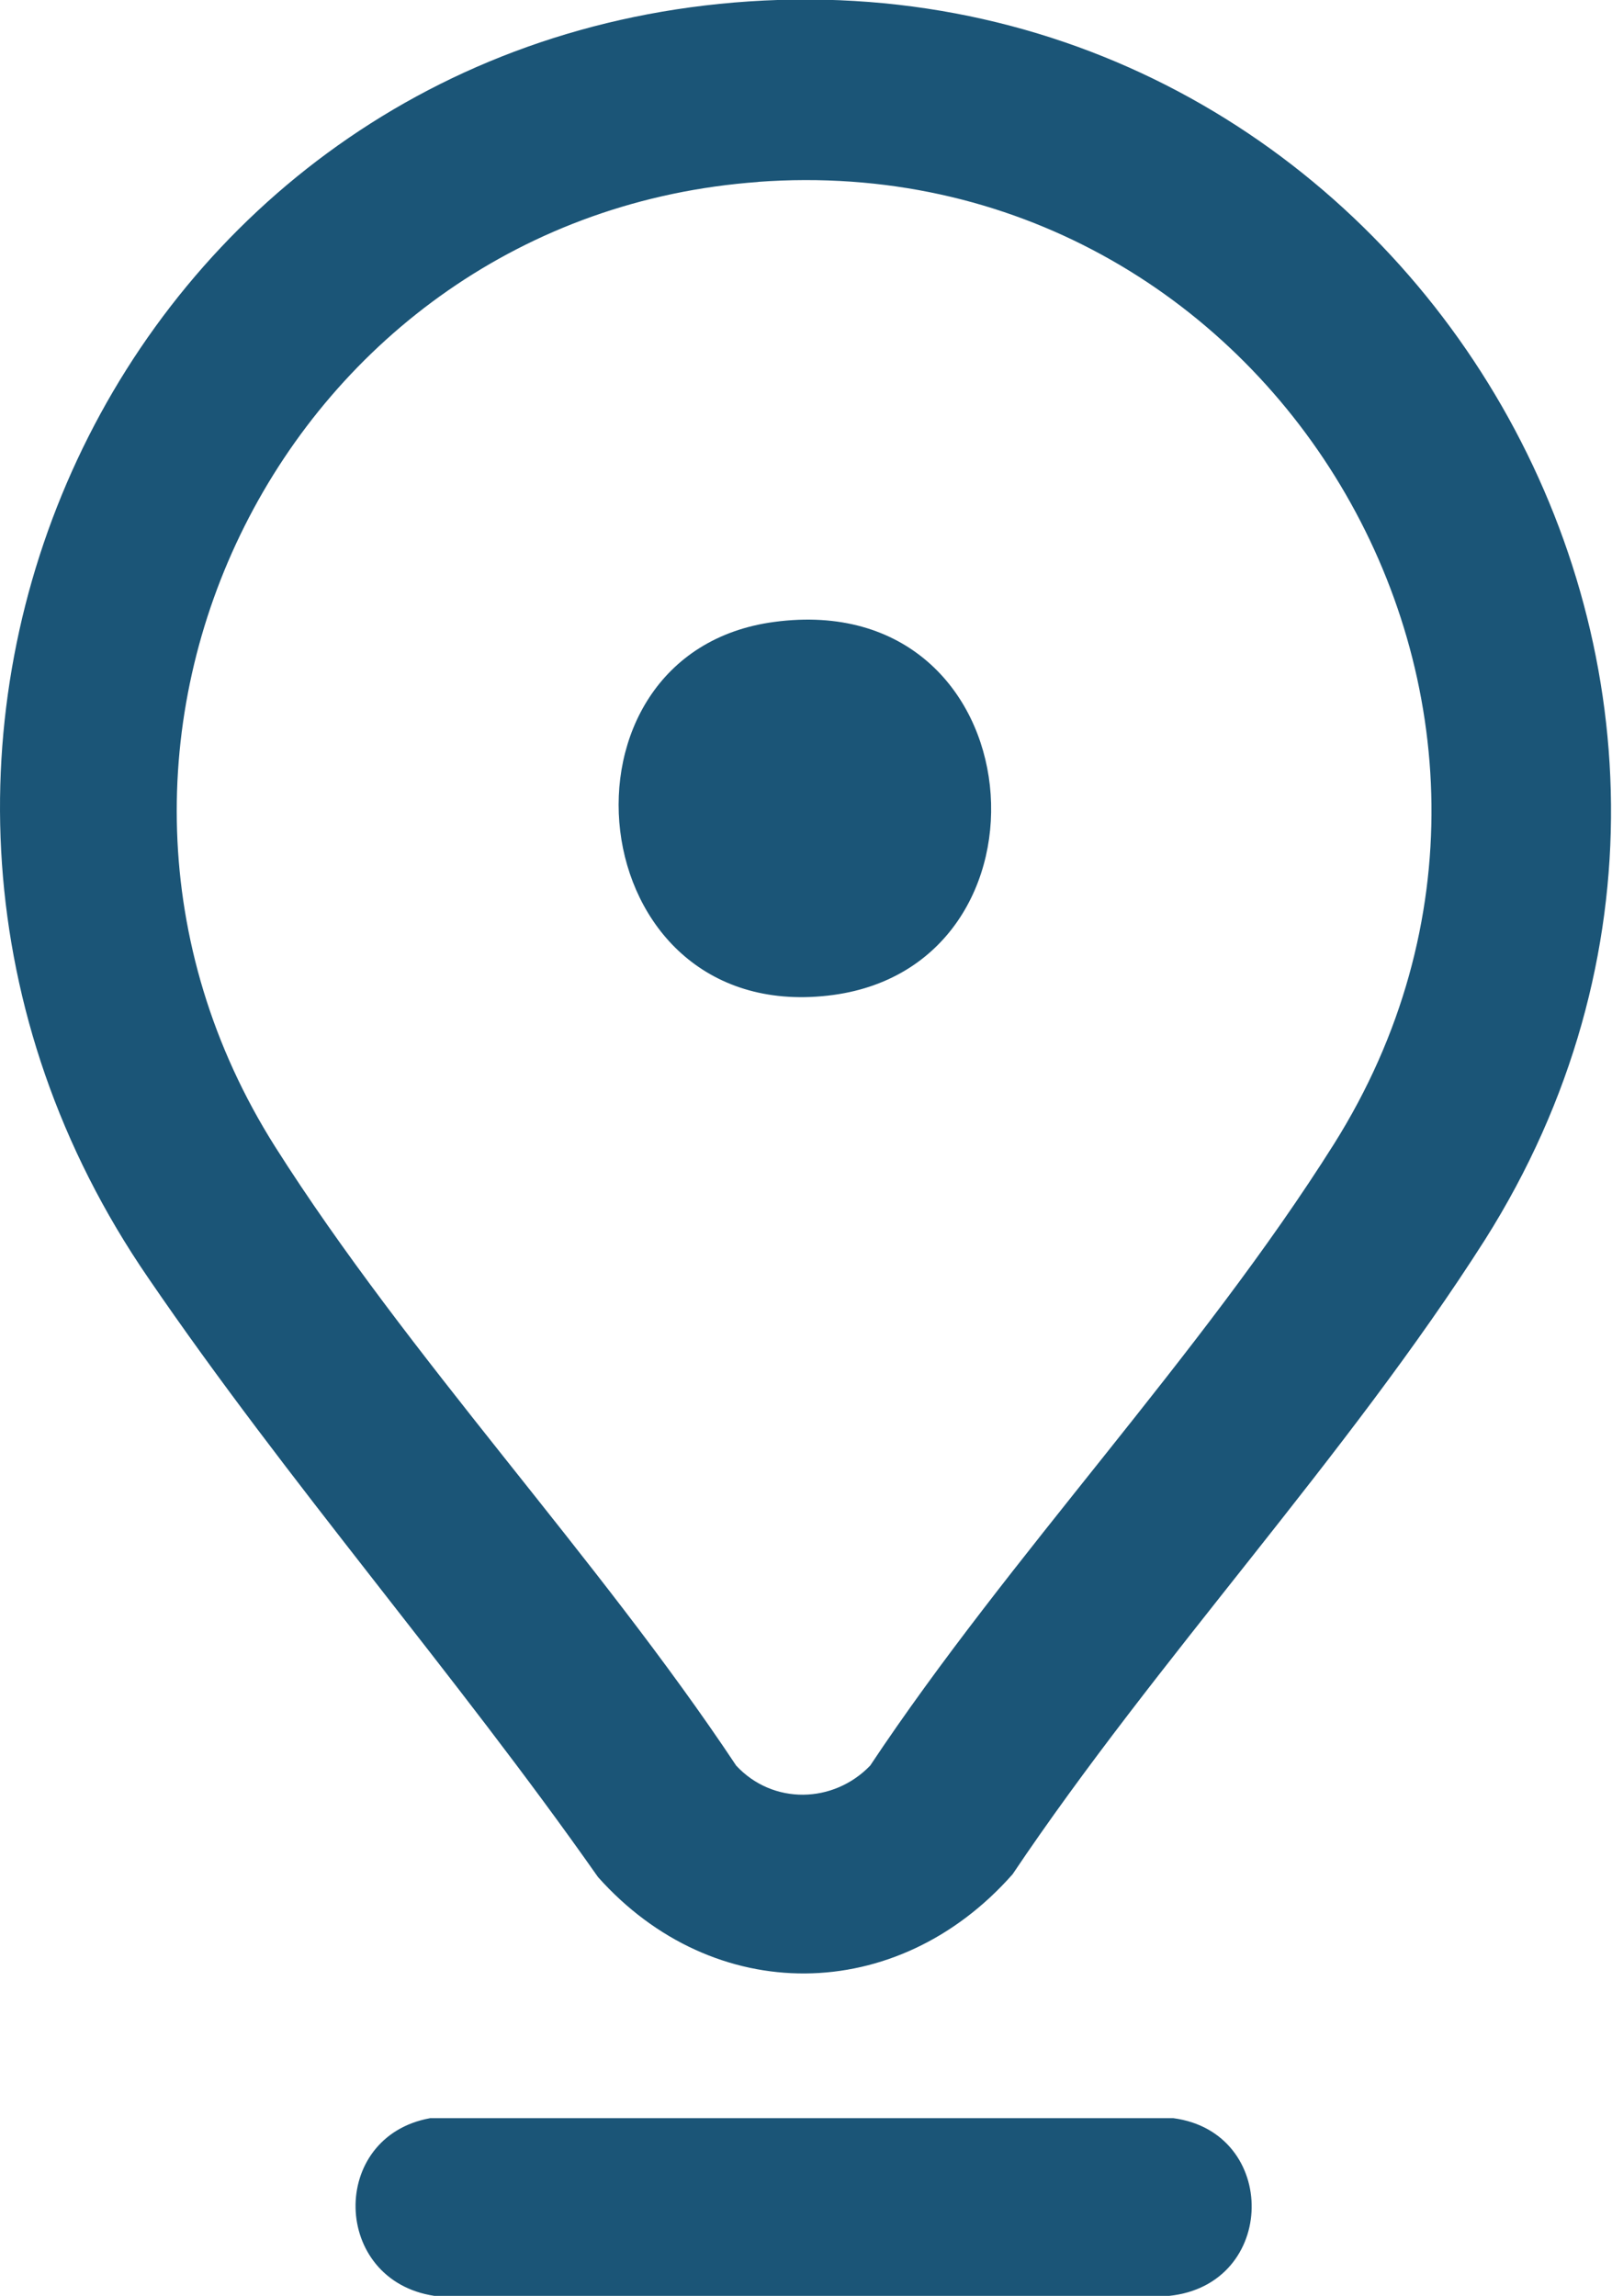
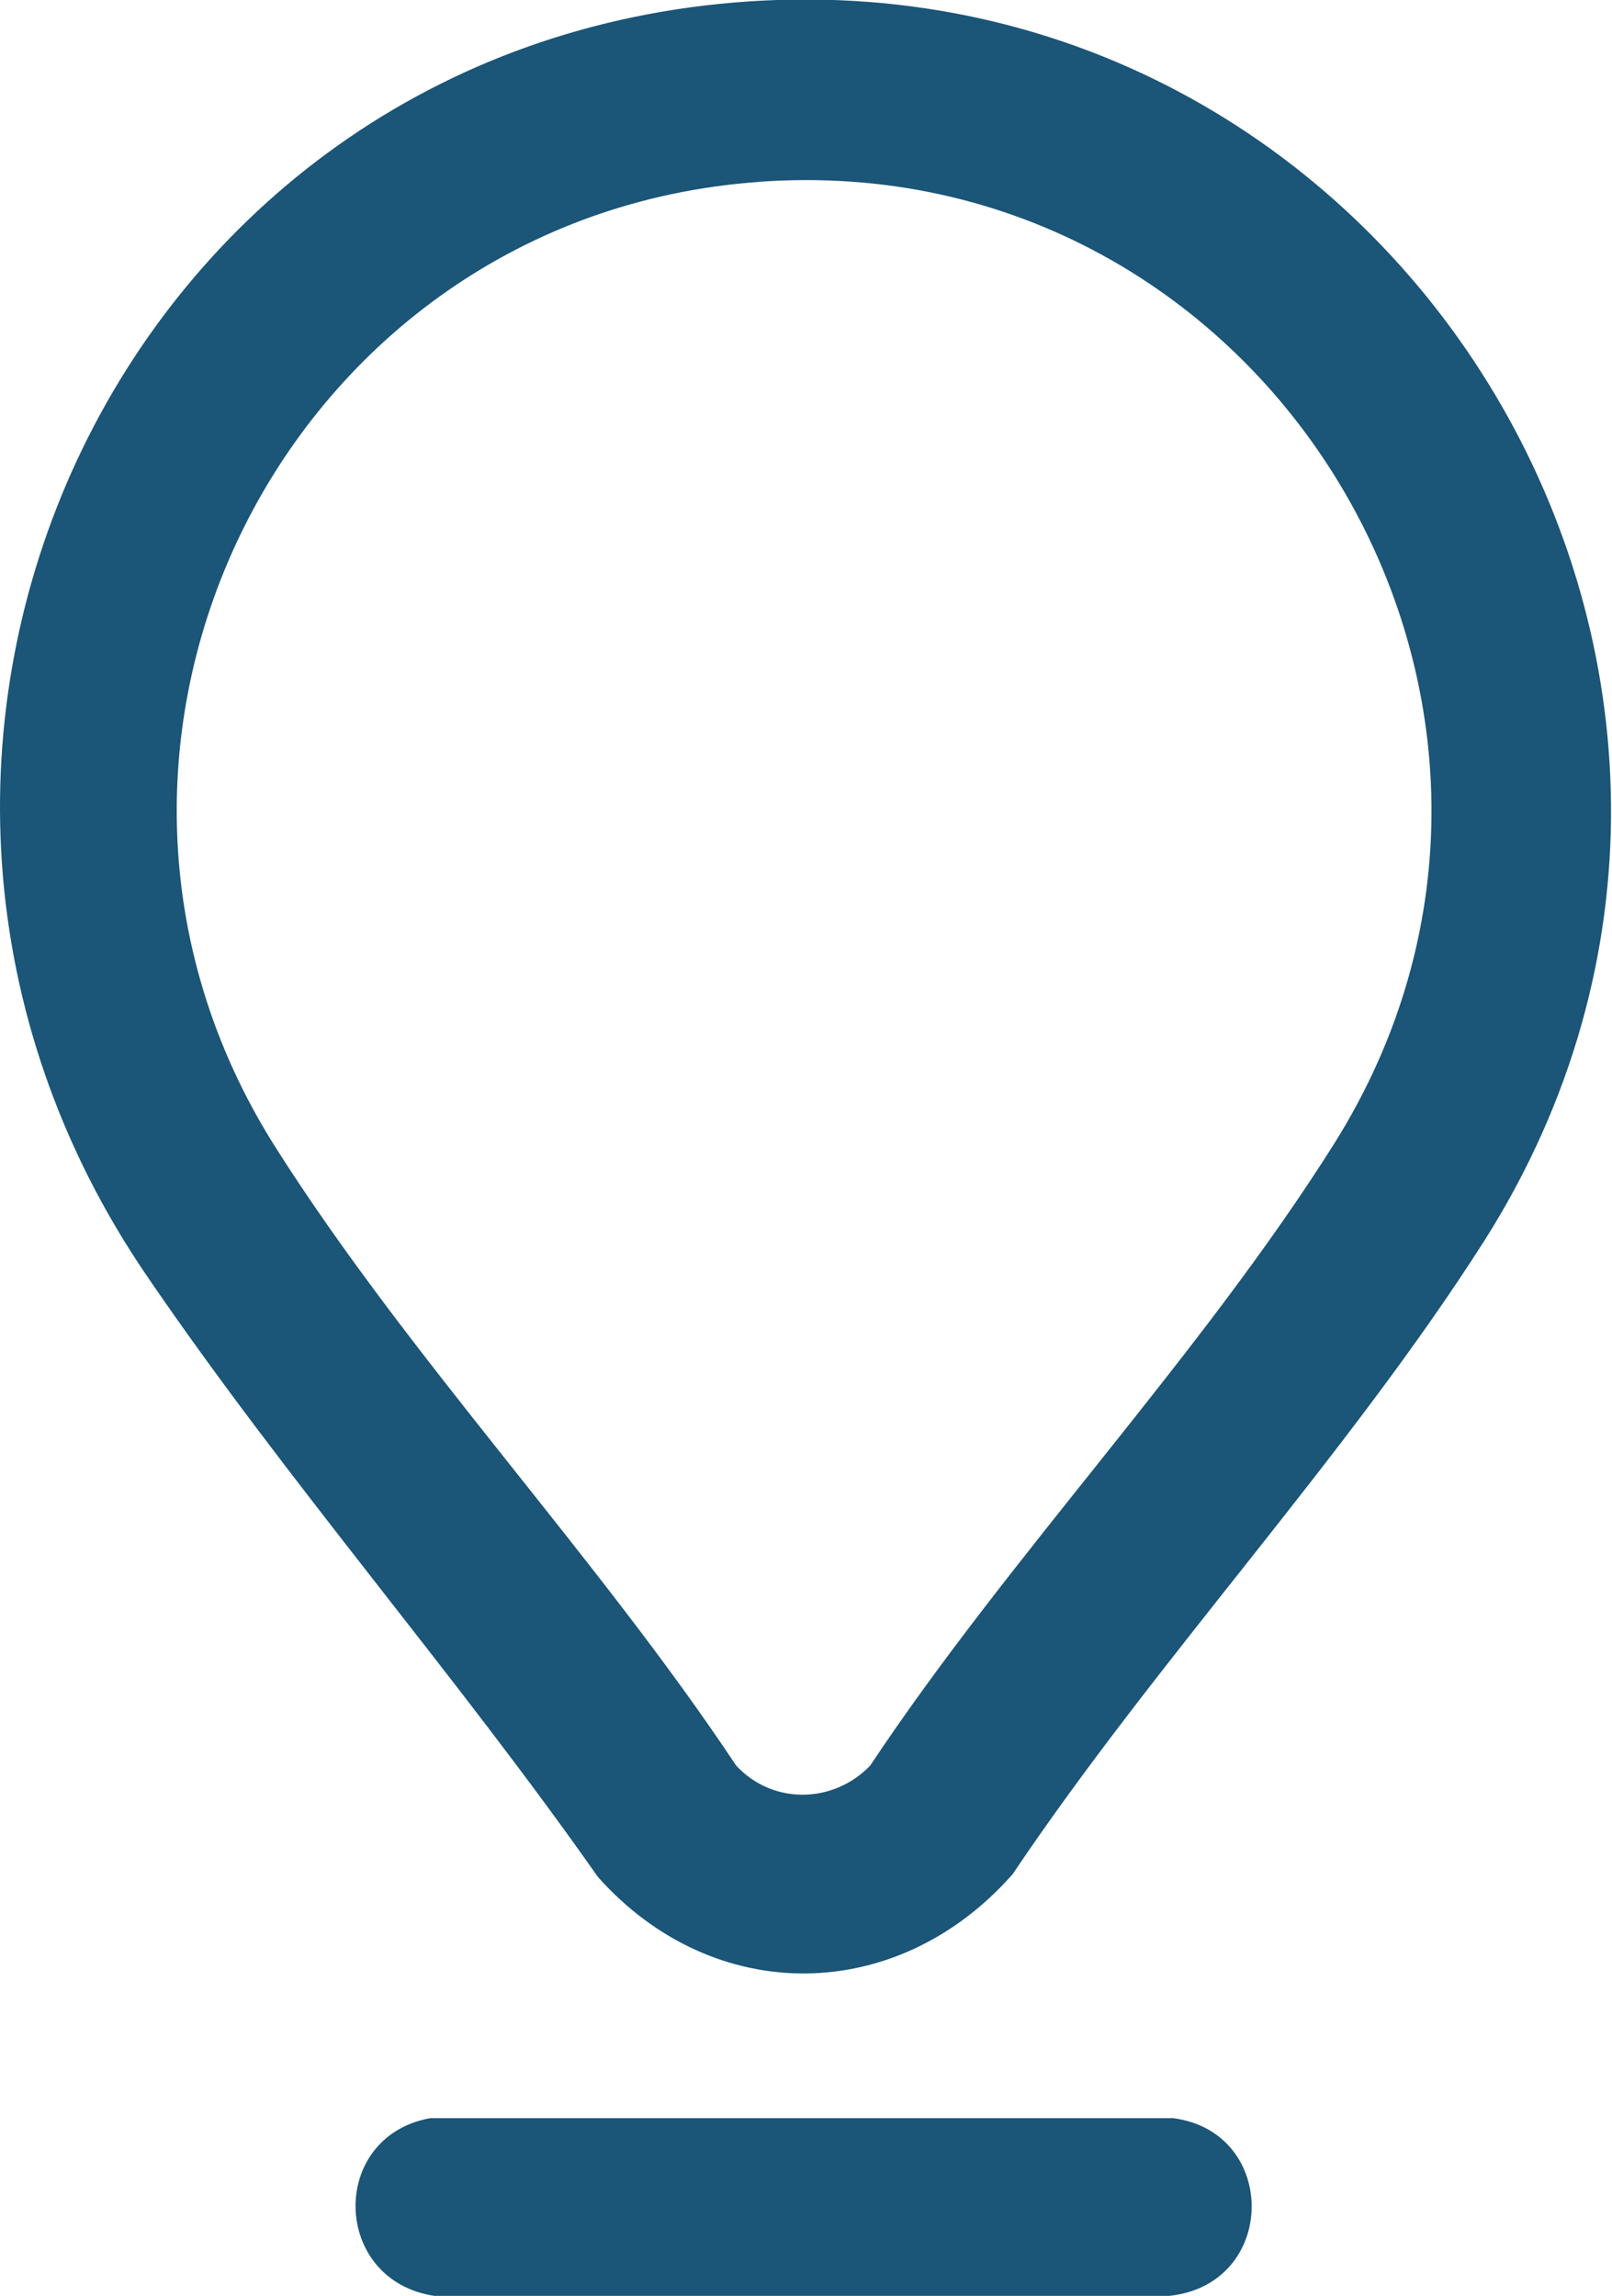
<svg xmlns="http://www.w3.org/2000/svg" id="Capa_2" data-name="Capa 2" viewBox="0 0 11.43 16.28">
  <defs>
    <style>      .cls-1 {        fill: #1b5577;      }    </style>
  </defs>
  <g id="Capa_1-2" data-name="Capa 1">
    <g id="ocznRJ">
      <g>
        <path class="cls-1" d="M5.31.01c4.65-.31,7.72,4.82,5.22,8.78-.98,1.54-2.33,2.98-3.35,4.5-.82.93-2.12.94-2.94.02-1.01-1.44-2.2-2.8-3.19-4.25C-1.49,5.36.83.31,5.31.01ZM5.38,1.29C2.03,1.53.15,5.28,1.95,8.13c.95,1.5,2.28,2.9,3.27,4.39.26.28.69.27.95,0,.99-1.49,2.34-2.9,3.29-4.41,1.94-3.09-.46-7.09-4.09-6.82Z" />
        <path class="cls-1" d="M3.06,15.02h5.26c.75.1.74,1.18-.03,1.26H3.08c-.73-.11-.75-1.13-.03-1.26Z" />
-         <path class="cls-1" d="M5.49,4.41c-1.65.22-1.39,2.85.38,2.65,1.7-.19,1.49-2.9-.38-2.65Z" />
      </g>
    </g>
  </g>
</svg>